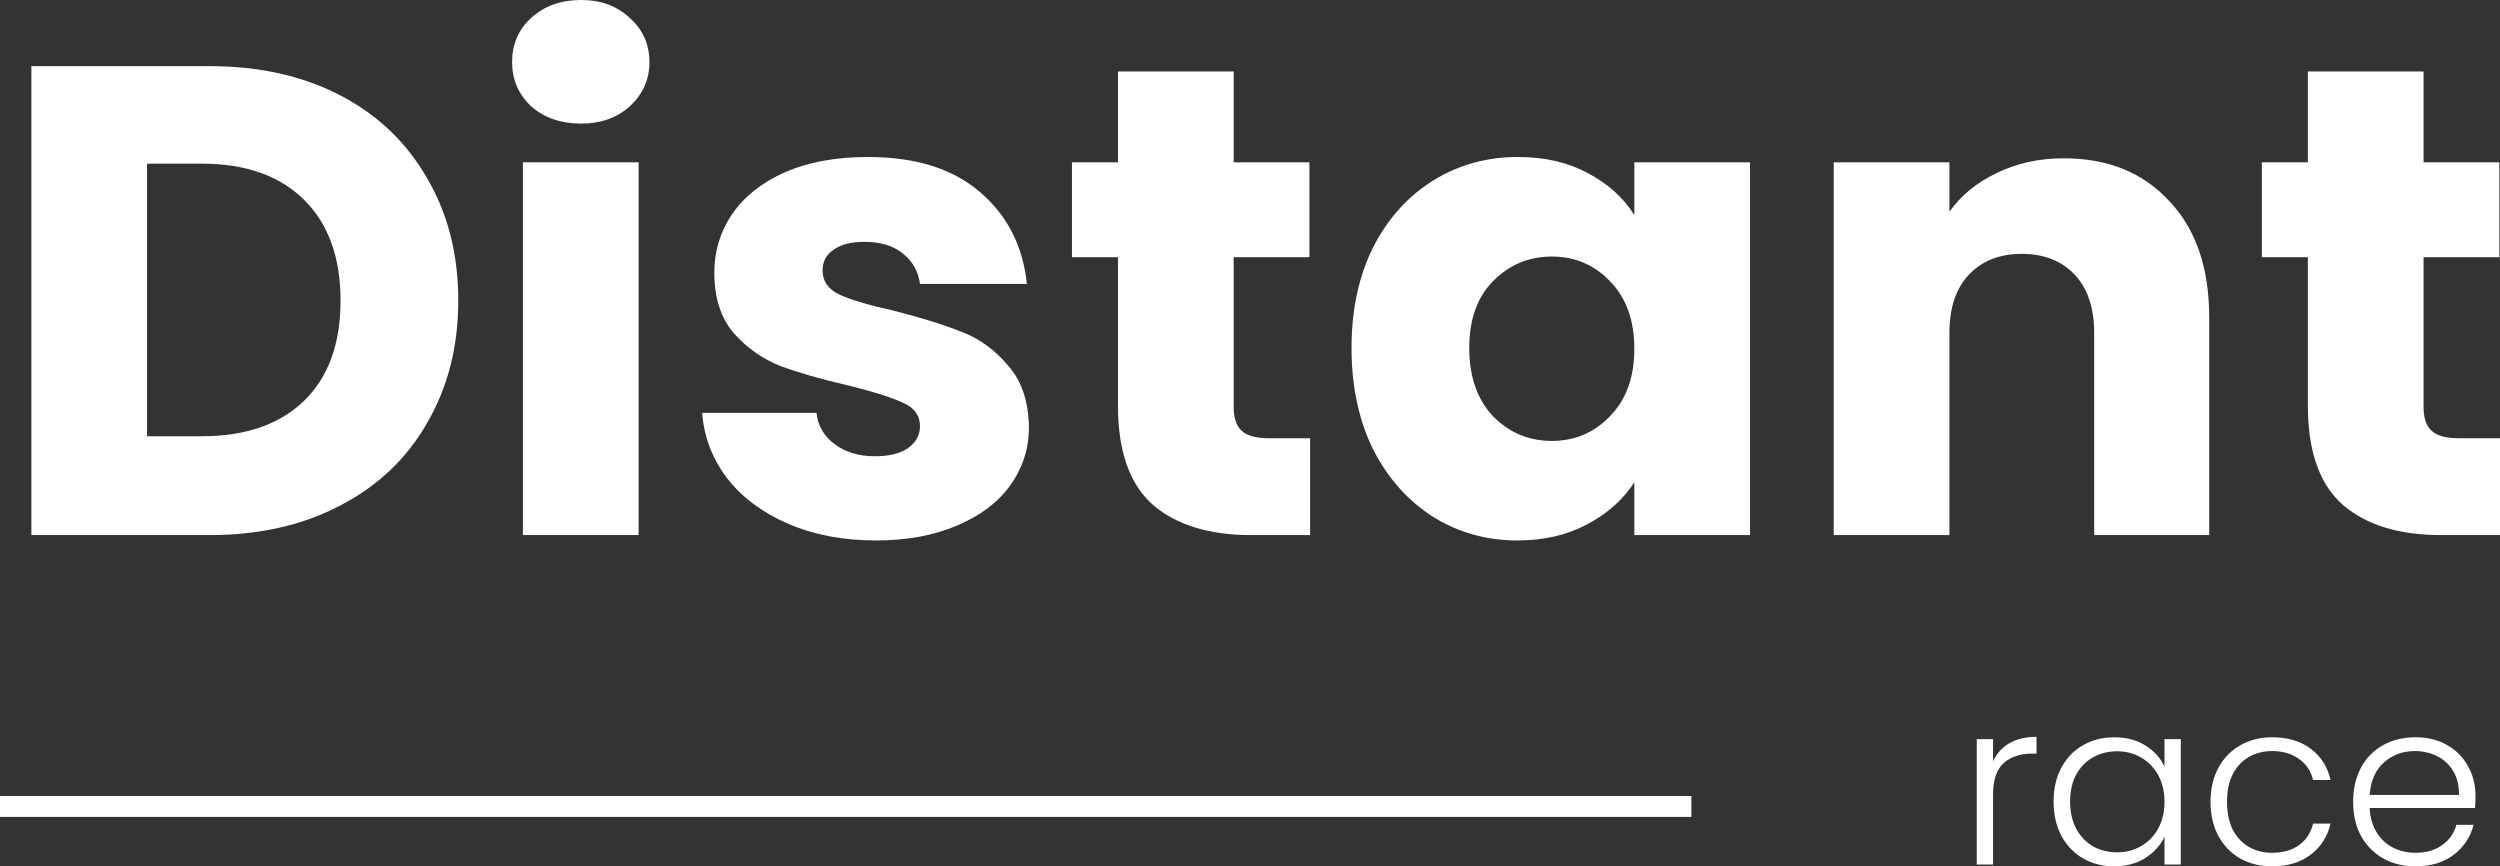
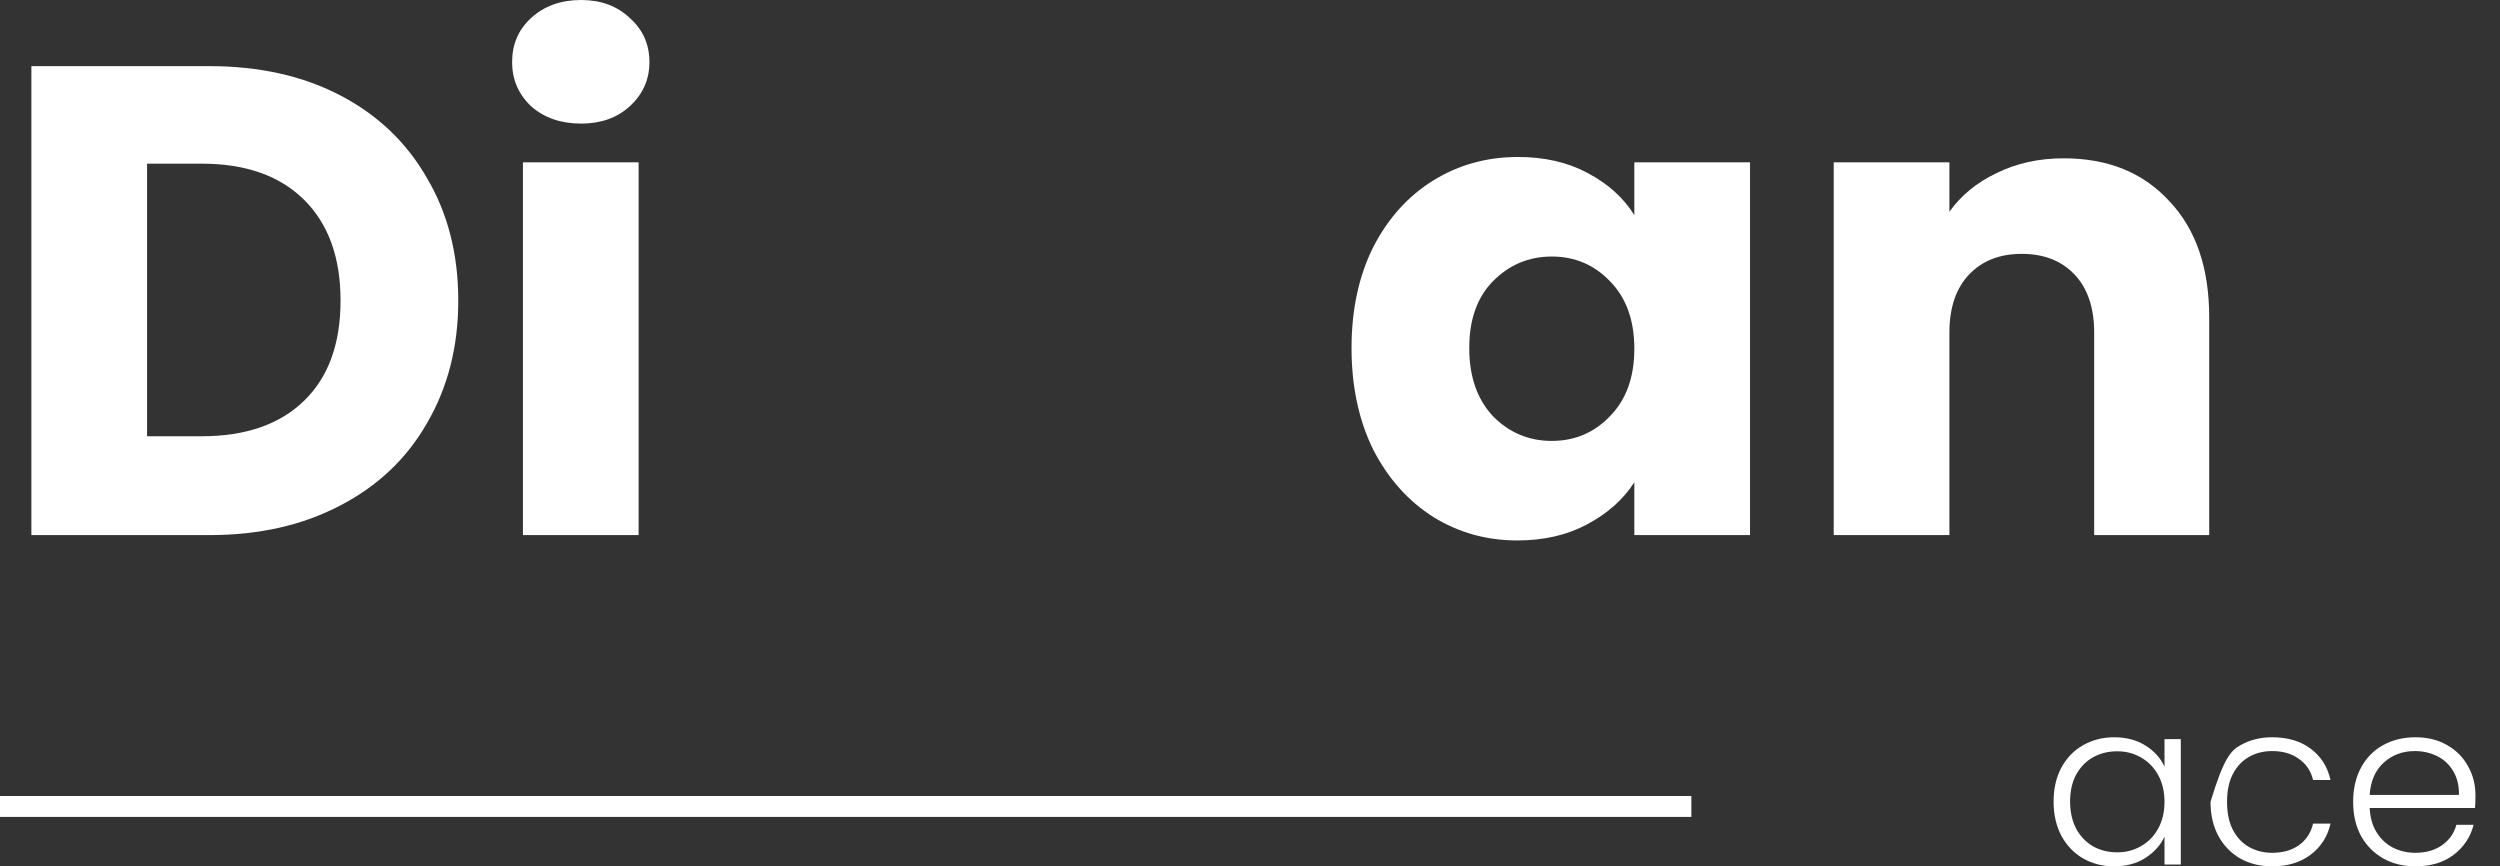
<svg xmlns="http://www.w3.org/2000/svg" xmlns:ns1="http://www.inkscape.org/namespaces/inkscape" xmlns:ns2="http://sodipodi.sourceforge.net/DTD/sodipodi-0.dtd" ns1:version="1.0 (4035a4f, 2020-05-01)" ns2:docname="logo-white.svg" id="svg857" version="1.1" fill="none" viewBox="0 0 101 35" height="35" width="101">
  <rect x="0" y="0" width="101" height="35" fill="#333333" stroke="none" />
  <defs id="defs861" />
  <ns2:namedview ns1:current-layer="svg857" ns1:window-maximized="1" ns1:window-y="25" ns1:window-x="0" ns1:cy="8.6297405" ns1:cx="48.080838" ns1:zoom="4.960396" showgrid="false" id="namedview859" ns1:window-height="803" ns1:window-width="1440" ns1:pageshadow="2" ns1:pageopacity="0" guidetolerance="10" gridtolerance="10" objecttolerance="10" borderopacity="1" bordercolor="#666666" pagecolor="#ffffff" />
  <path style="fill:#ffffff" id="path833" fill="#090707" d="M8.456 2.672C10.479 2.672 12.246 3.068 13.758 3.859C15.271 4.651 16.437 5.767 17.257 7.206C18.095 8.627 18.514 10.274 18.514 12.145C18.514 13.998 18.095 15.645 17.257 17.084C16.437 18.523 15.262 19.639 13.731 20.43C12.219 21.222 10.46 21.618 8.456 21.618H1.268V2.672H8.456ZM8.155 17.624C9.923 17.624 11.299 17.147 12.283 16.193C13.266 15.24 13.758 13.89 13.758 12.145C13.758 10.4 13.266 9.041 12.283 8.07C11.299 7.098 9.923 6.612 8.155 6.612H5.941V17.624H8.155Z" />
  <path style="fill:#ffffff" id="path835" fill="#090707" d="M23.477 4.993C22.657 4.993 21.983 4.759 21.454 4.291C20.944 3.805 20.689 3.212 20.689 2.51C20.689 1.79 20.944 1.196 21.454 0.729C21.983 0.243 22.657 0 23.477 0C24.279 0 24.934 0.243 25.445 0.729C25.973 1.196 26.237 1.79 26.237 2.51C26.237 3.212 25.973 3.805 25.445 4.291C24.934 4.759 24.279 4.993 23.477 4.993ZM25.8 6.558V21.618H21.126V6.558H25.8Z" />
-   <path style="fill:#ffffff" id="path837" fill="#090707" d="M35.392 21.834C34.061 21.834 32.877 21.609 31.838 21.159C30.8 20.709 29.98 20.098 29.378 19.324C28.777 18.532 28.44 17.651 28.367 16.679H32.986C33.041 17.201 33.287 17.624 33.724 17.948C34.161 18.271 34.699 18.433 35.337 18.433C35.92 18.433 36.366 18.325 36.676 18.109C37.004 17.875 37.168 17.579 37.168 17.219C37.168 16.787 36.94 16.472 36.485 16.274C36.029 16.058 35.291 15.824 34.271 15.572C33.178 15.321 32.267 15.06 31.538 14.79C30.809 14.502 30.18 14.061 29.652 13.467C29.123 12.856 28.859 12.037 28.859 11.011C28.859 10.148 29.096 9.365 29.57 8.663C30.062 7.944 30.772 7.377 31.702 6.963C32.649 6.549 33.77 6.342 35.063 6.342C36.977 6.342 38.48 6.81 39.573 7.746C40.685 8.681 41.323 9.923 41.487 11.47H37.168C37.095 10.948 36.858 10.535 36.457 10.229C36.075 9.923 35.565 9.77 34.927 9.77C34.38 9.77 33.961 9.878 33.67 10.094C33.378 10.292 33.232 10.571 33.232 10.93C33.232 11.362 33.46 11.686 33.916 11.902C34.389 12.118 35.118 12.334 36.102 12.55C37.232 12.838 38.152 13.126 38.863 13.413C39.573 13.683 40.193 14.133 40.721 14.763C41.268 15.375 41.55 16.202 41.569 17.246C41.569 18.127 41.313 18.919 40.803 19.621C40.311 20.305 39.592 20.844 38.644 21.24C37.715 21.636 36.631 21.834 35.392 21.834Z" />
-   <path style="fill:#ffffff" id="path839" fill="#090707" d="M52.928 17.705V21.618H50.55C48.856 21.618 47.535 21.213 46.587 20.404C45.64 19.576 45.166 18.235 45.166 16.382V10.391H43.307V6.558H45.166V2.888H49.84V6.558H52.901V10.391H49.84V16.436C49.84 16.886 49.949 17.21 50.168 17.408C50.386 17.606 50.751 17.705 51.261 17.705H52.928Z" />
  <path style="fill:#ffffff" id="path841" fill="#090707" d="M54.602 14.061C54.602 12.514 54.894 11.155 55.477 9.986C56.078 8.816 56.889 7.917 57.91 7.287C58.93 6.657 60.069 6.342 61.326 6.342C62.401 6.342 63.34 6.558 64.141 6.99C64.961 7.422 65.59 7.989 66.027 8.69V6.558H70.701V21.618H66.027V19.486C65.572 20.188 64.934 20.754 64.114 21.186C63.312 21.618 62.374 21.834 61.299 21.834C60.06 21.834 58.93 21.519 57.91 20.889C56.889 20.242 56.078 19.333 55.477 18.163C54.894 16.976 54.602 15.608 54.602 14.061ZM66.027 14.088C66.027 12.937 65.699 12.028 65.043 11.362C64.406 10.697 63.622 10.364 62.693 10.364C61.764 10.364 60.971 10.697 60.315 11.362C59.677 12.01 59.358 12.91 59.358 14.061C59.358 15.213 59.677 16.13 60.315 16.814C60.971 17.48 61.764 17.813 62.693 17.813C63.622 17.813 64.406 17.48 65.043 16.814C65.699 16.148 66.027 15.24 66.027 14.088Z" />
  <path style="fill:#ffffff" id="path843" fill="#090707" d="M83.375 6.396C85.161 6.396 86.582 6.972 87.639 8.124C88.714 9.257 89.252 10.822 89.252 12.82V21.618H84.605V13.44C84.605 12.433 84.341 11.65 83.813 11.092C83.284 10.535 82.574 10.256 81.681 10.256C80.788 10.256 80.077 10.535 79.549 11.092C79.02 11.65 78.756 12.433 78.756 13.44V21.618H74.082V6.558H78.756V8.555C79.23 7.89 79.868 7.368 80.669 6.99C81.471 6.594 82.373 6.396 83.375 6.396Z" />
-   <path style="fill:#ffffff" id="path845" fill="#090707" d="M101 17.705V21.618H98.622C96.927 21.618 95.606 21.213 94.659 20.404C93.711 19.576 93.238 18.235 93.238 16.382V10.391H91.379V6.558H93.238V2.888H97.912V6.558H100.973V10.391H97.912V16.436C97.912 16.886 98.021 17.21 98.24 17.408C98.458 17.606 98.823 17.705 99.333 17.705H101Z" />
-   <path style="fill:#ffffff" id="path847" fill="#090707" d="M80.519 30.76C80.663 30.445 80.882 30.201 81.177 30.027C81.477 29.854 81.844 29.768 82.276 29.768V30.445H82.097C81.621 30.445 81.239 30.572 80.951 30.825C80.663 31.079 80.519 31.503 80.519 32.096V34.926H79.861V29.86H80.519V30.76Z" />
  <path style="fill:#ffffff" id="path849" fill="#090707" d="M82.965 32.384C82.965 31.864 83.068 31.41 83.275 31.02C83.488 30.624 83.779 30.321 84.148 30.111C84.524 29.894 84.947 29.786 85.417 29.786C85.906 29.786 86.325 29.898 86.676 30.12C87.033 30.343 87.29 30.627 87.446 30.974V29.86H88.104V34.926H87.446V33.803C87.284 34.15 87.023 34.437 86.666 34.666C86.316 34.889 85.896 35 85.407 35C84.944 35 84.524 34.892 84.148 34.675C83.779 34.459 83.488 34.153 83.275 33.757C83.068 33.361 82.965 32.903 82.965 32.384ZM87.446 32.393C87.446 31.985 87.362 31.626 87.193 31.317C87.023 31.008 86.792 30.77 86.497 30.602C86.209 30.436 85.89 30.352 85.539 30.352C85.176 30.352 84.85 30.433 84.562 30.593C84.274 30.754 84.045 30.989 83.876 31.298C83.713 31.601 83.632 31.963 83.632 32.384C83.632 32.798 83.713 33.163 83.876 33.478C84.045 33.788 84.274 34.026 84.562 34.193C84.85 34.354 85.176 34.434 85.539 34.434C85.89 34.434 86.209 34.351 86.497 34.184C86.792 34.017 87.023 33.779 87.193 33.469C87.362 33.16 87.446 32.801 87.446 32.393Z" />
-   <path style="fill:#ffffff" id="path851" fill="#090707" d="M89.305 32.393C89.305 31.867 89.411 31.41 89.624 31.02C89.837 30.624 90.132 30.321 90.507 30.111C90.883 29.894 91.312 29.786 91.795 29.786C92.427 29.786 92.947 29.941 93.354 30.25C93.768 30.559 94.034 30.98 94.153 31.512H93.448C93.361 31.147 93.169 30.862 92.875 30.658C92.587 30.448 92.227 30.343 91.795 30.343C91.45 30.343 91.14 30.42 90.865 30.575C90.589 30.729 90.37 30.961 90.207 31.27C90.05 31.574 89.972 31.948 89.972 32.393C89.972 32.838 90.05 33.216 90.207 33.525C90.37 33.834 90.589 34.066 90.865 34.221C91.14 34.375 91.45 34.453 91.795 34.453C92.227 34.453 92.587 34.351 92.875 34.147C93.169 33.936 93.361 33.645 93.448 33.274H94.153C94.034 33.794 93.768 34.212 93.354 34.527C92.941 34.842 92.421 35 91.795 35C91.312 35 90.883 34.895 90.507 34.685C90.132 34.468 89.837 34.165 89.624 33.775C89.411 33.38 89.305 32.919 89.305 32.393Z" />
+   <path style="fill:#ffffff" id="path851" fill="#090707" d="M89.305 32.393C89.837 30.624 90.132 30.321 90.507 30.111C90.883 29.894 91.312 29.786 91.795 29.786C92.427 29.786 92.947 29.941 93.354 30.25C93.768 30.559 94.034 30.98 94.153 31.512H93.448C93.361 31.147 93.169 30.862 92.875 30.658C92.587 30.448 92.227 30.343 91.795 30.343C91.45 30.343 91.14 30.42 90.865 30.575C90.589 30.729 90.37 30.961 90.207 31.27C90.05 31.574 89.972 31.948 89.972 32.393C89.972 32.838 90.05 33.216 90.207 33.525C90.37 33.834 90.589 34.066 90.865 34.221C91.14 34.375 91.45 34.453 91.795 34.453C92.227 34.453 92.587 34.351 92.875 34.147C93.169 33.936 93.361 33.645 93.448 33.274H94.153C94.034 33.794 93.768 34.212 93.354 34.527C92.941 34.842 92.421 35 91.795 35C91.312 35 90.883 34.895 90.507 34.685C90.132 34.468 89.837 34.165 89.624 33.775C89.411 33.38 89.305 32.919 89.305 32.393Z" />
  <path style="fill:#ffffff" id="path853" fill="#090707" d="M100.009 32.133C100.009 32.356 100.003 32.526 99.99 32.644H95.734C95.753 33.027 95.847 33.355 96.016 33.627C96.185 33.899 96.407 34.106 96.683 34.249C96.959 34.385 97.259 34.453 97.585 34.453C98.011 34.453 98.368 34.351 98.656 34.147C98.95 33.942 99.144 33.667 99.239 33.321H99.934C99.808 33.816 99.539 34.221 99.126 34.536C98.719 34.845 98.205 35 97.585 35C97.103 35 96.67 34.895 96.288 34.685C95.906 34.468 95.606 34.165 95.386 33.775C95.173 33.38 95.067 32.919 95.067 32.393C95.067 31.867 95.173 31.407 95.386 31.011C95.599 30.615 95.897 30.312 96.279 30.102C96.661 29.891 97.096 29.786 97.585 29.786C98.073 29.786 98.499 29.891 98.863 30.102C99.232 30.312 99.514 30.596 99.708 30.955C99.909 31.308 100.009 31.7 100.009 32.133ZM99.342 32.115C99.348 31.738 99.27 31.416 99.107 31.15C98.95 30.884 98.734 30.683 98.459 30.547C98.183 30.411 97.882 30.343 97.557 30.343C97.068 30.343 96.652 30.497 96.307 30.807C95.963 31.116 95.772 31.552 95.734 32.115H99.342Z" />
  <path style="fill:#ffffff" id="path855" fill="#3553FA" d="M0 32.159H68.331V33.003H0V32.159Z" />
</svg>